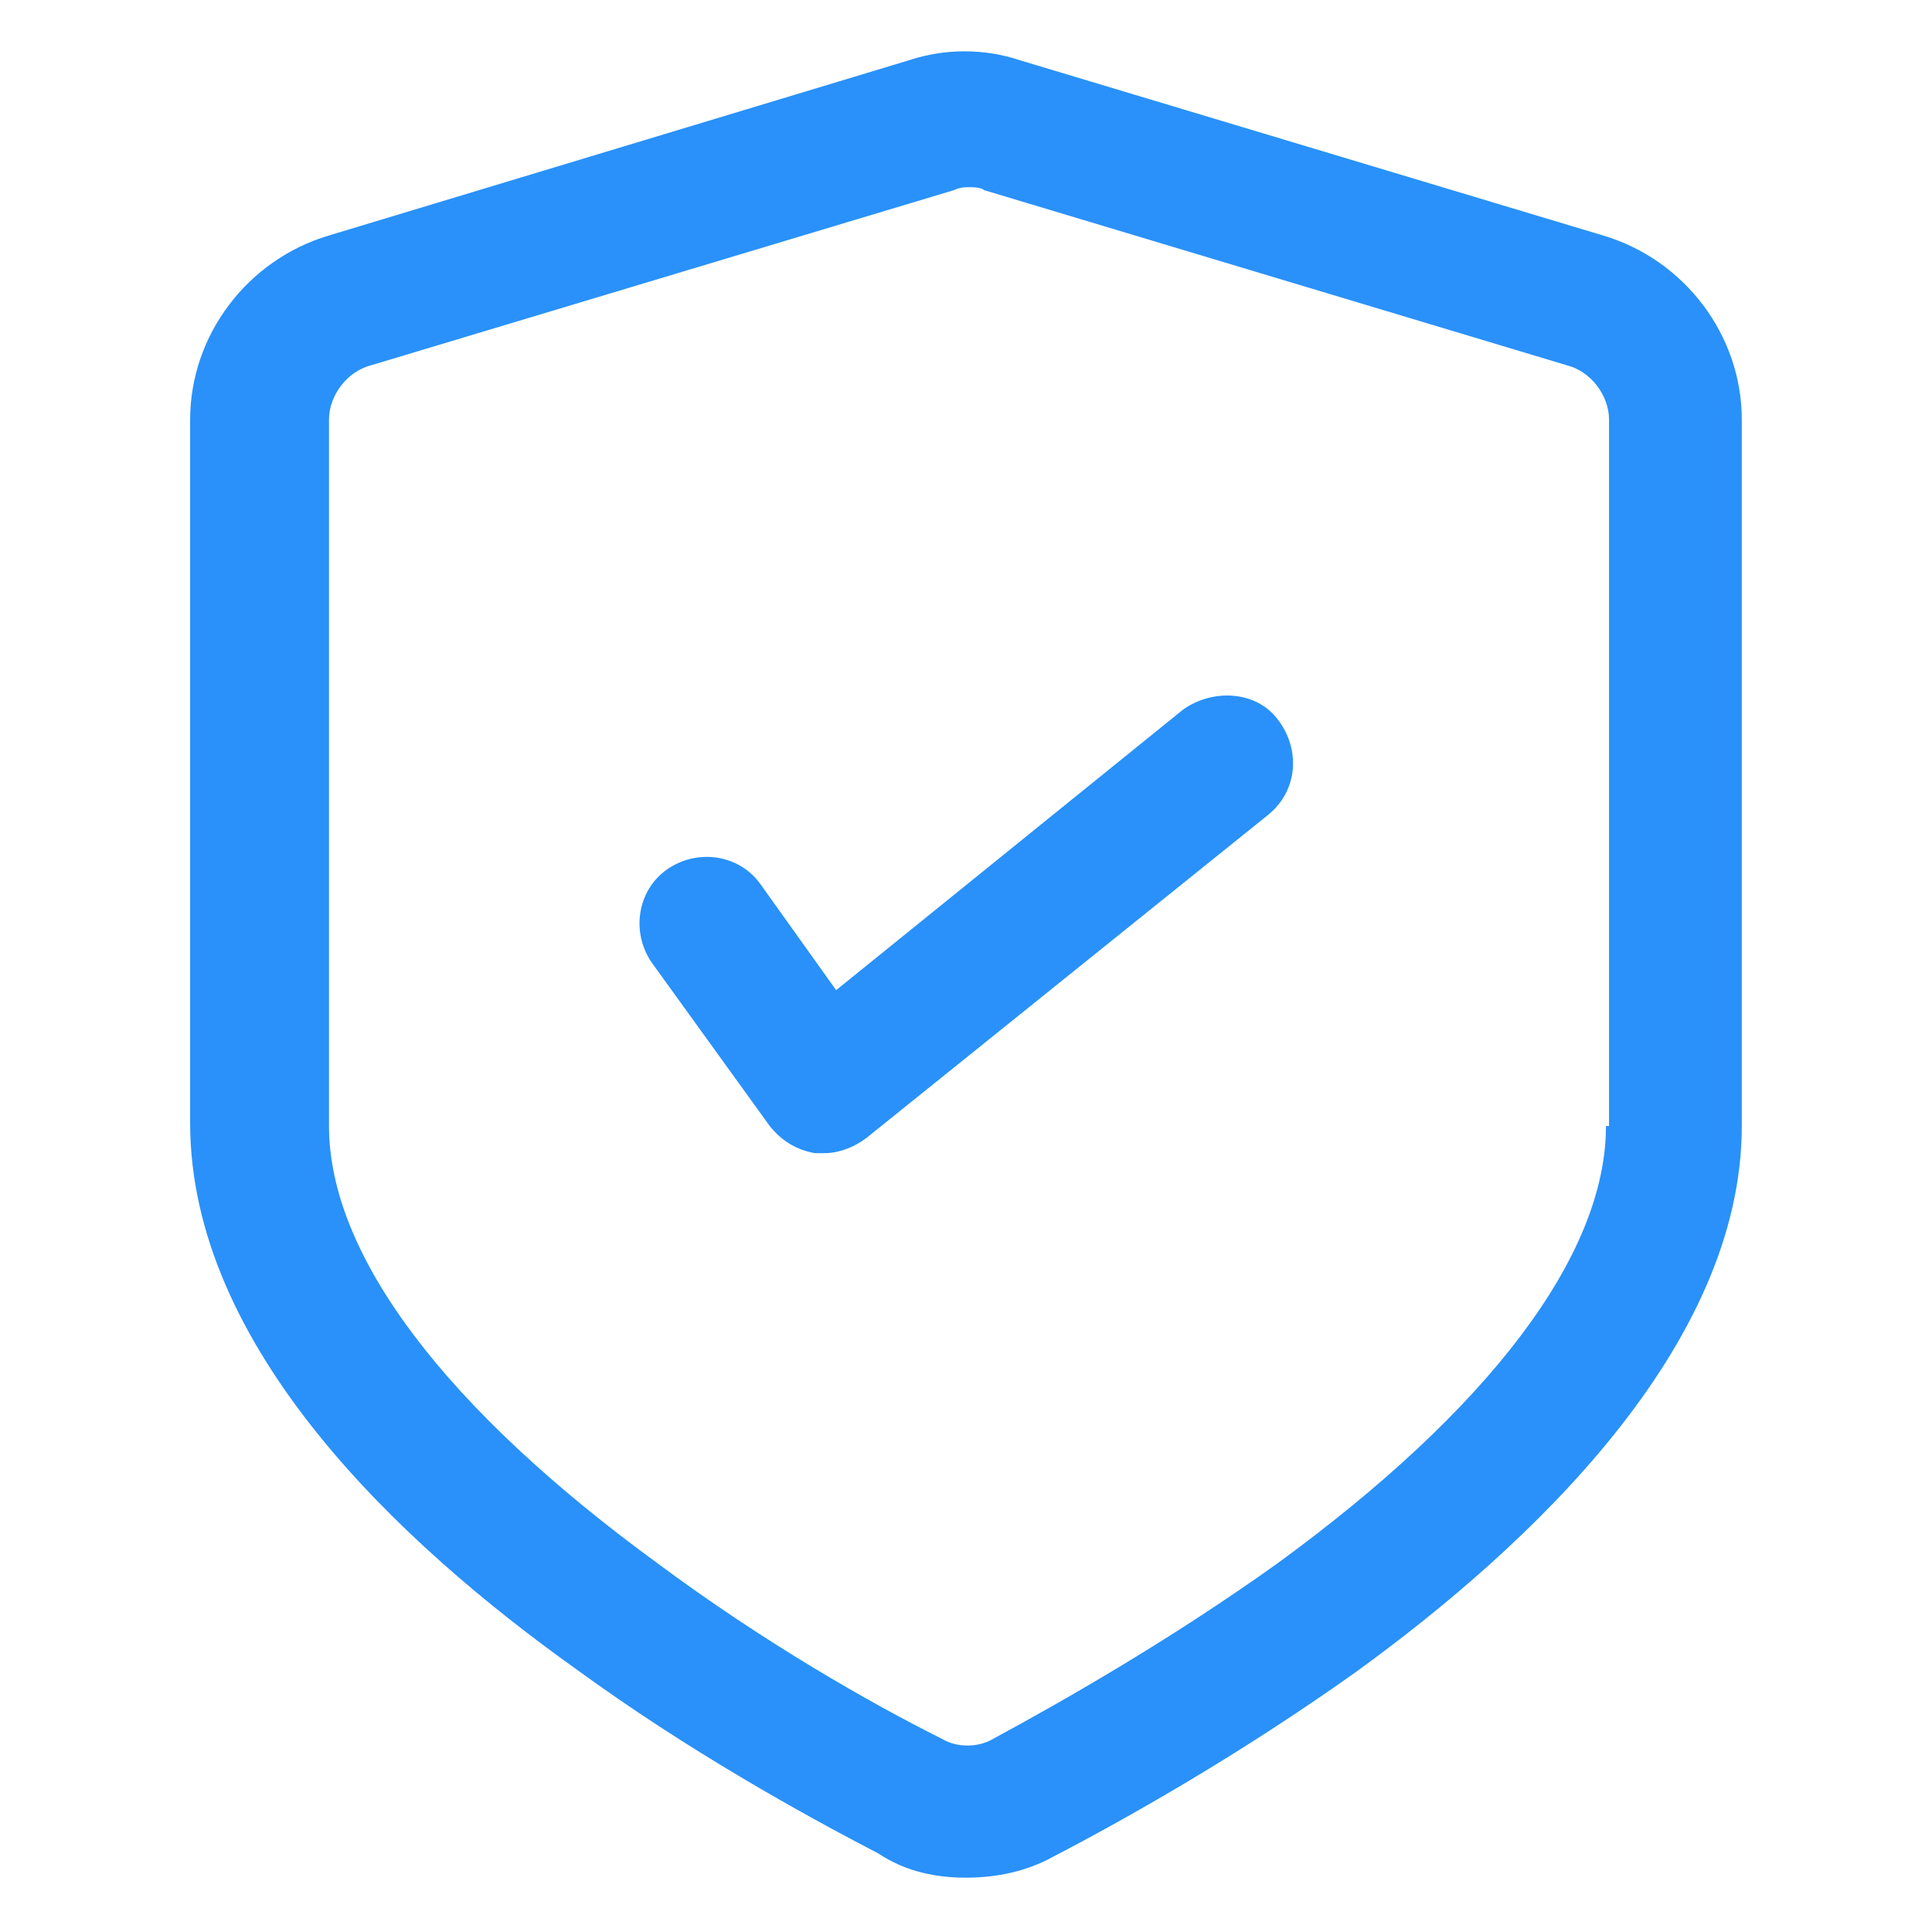
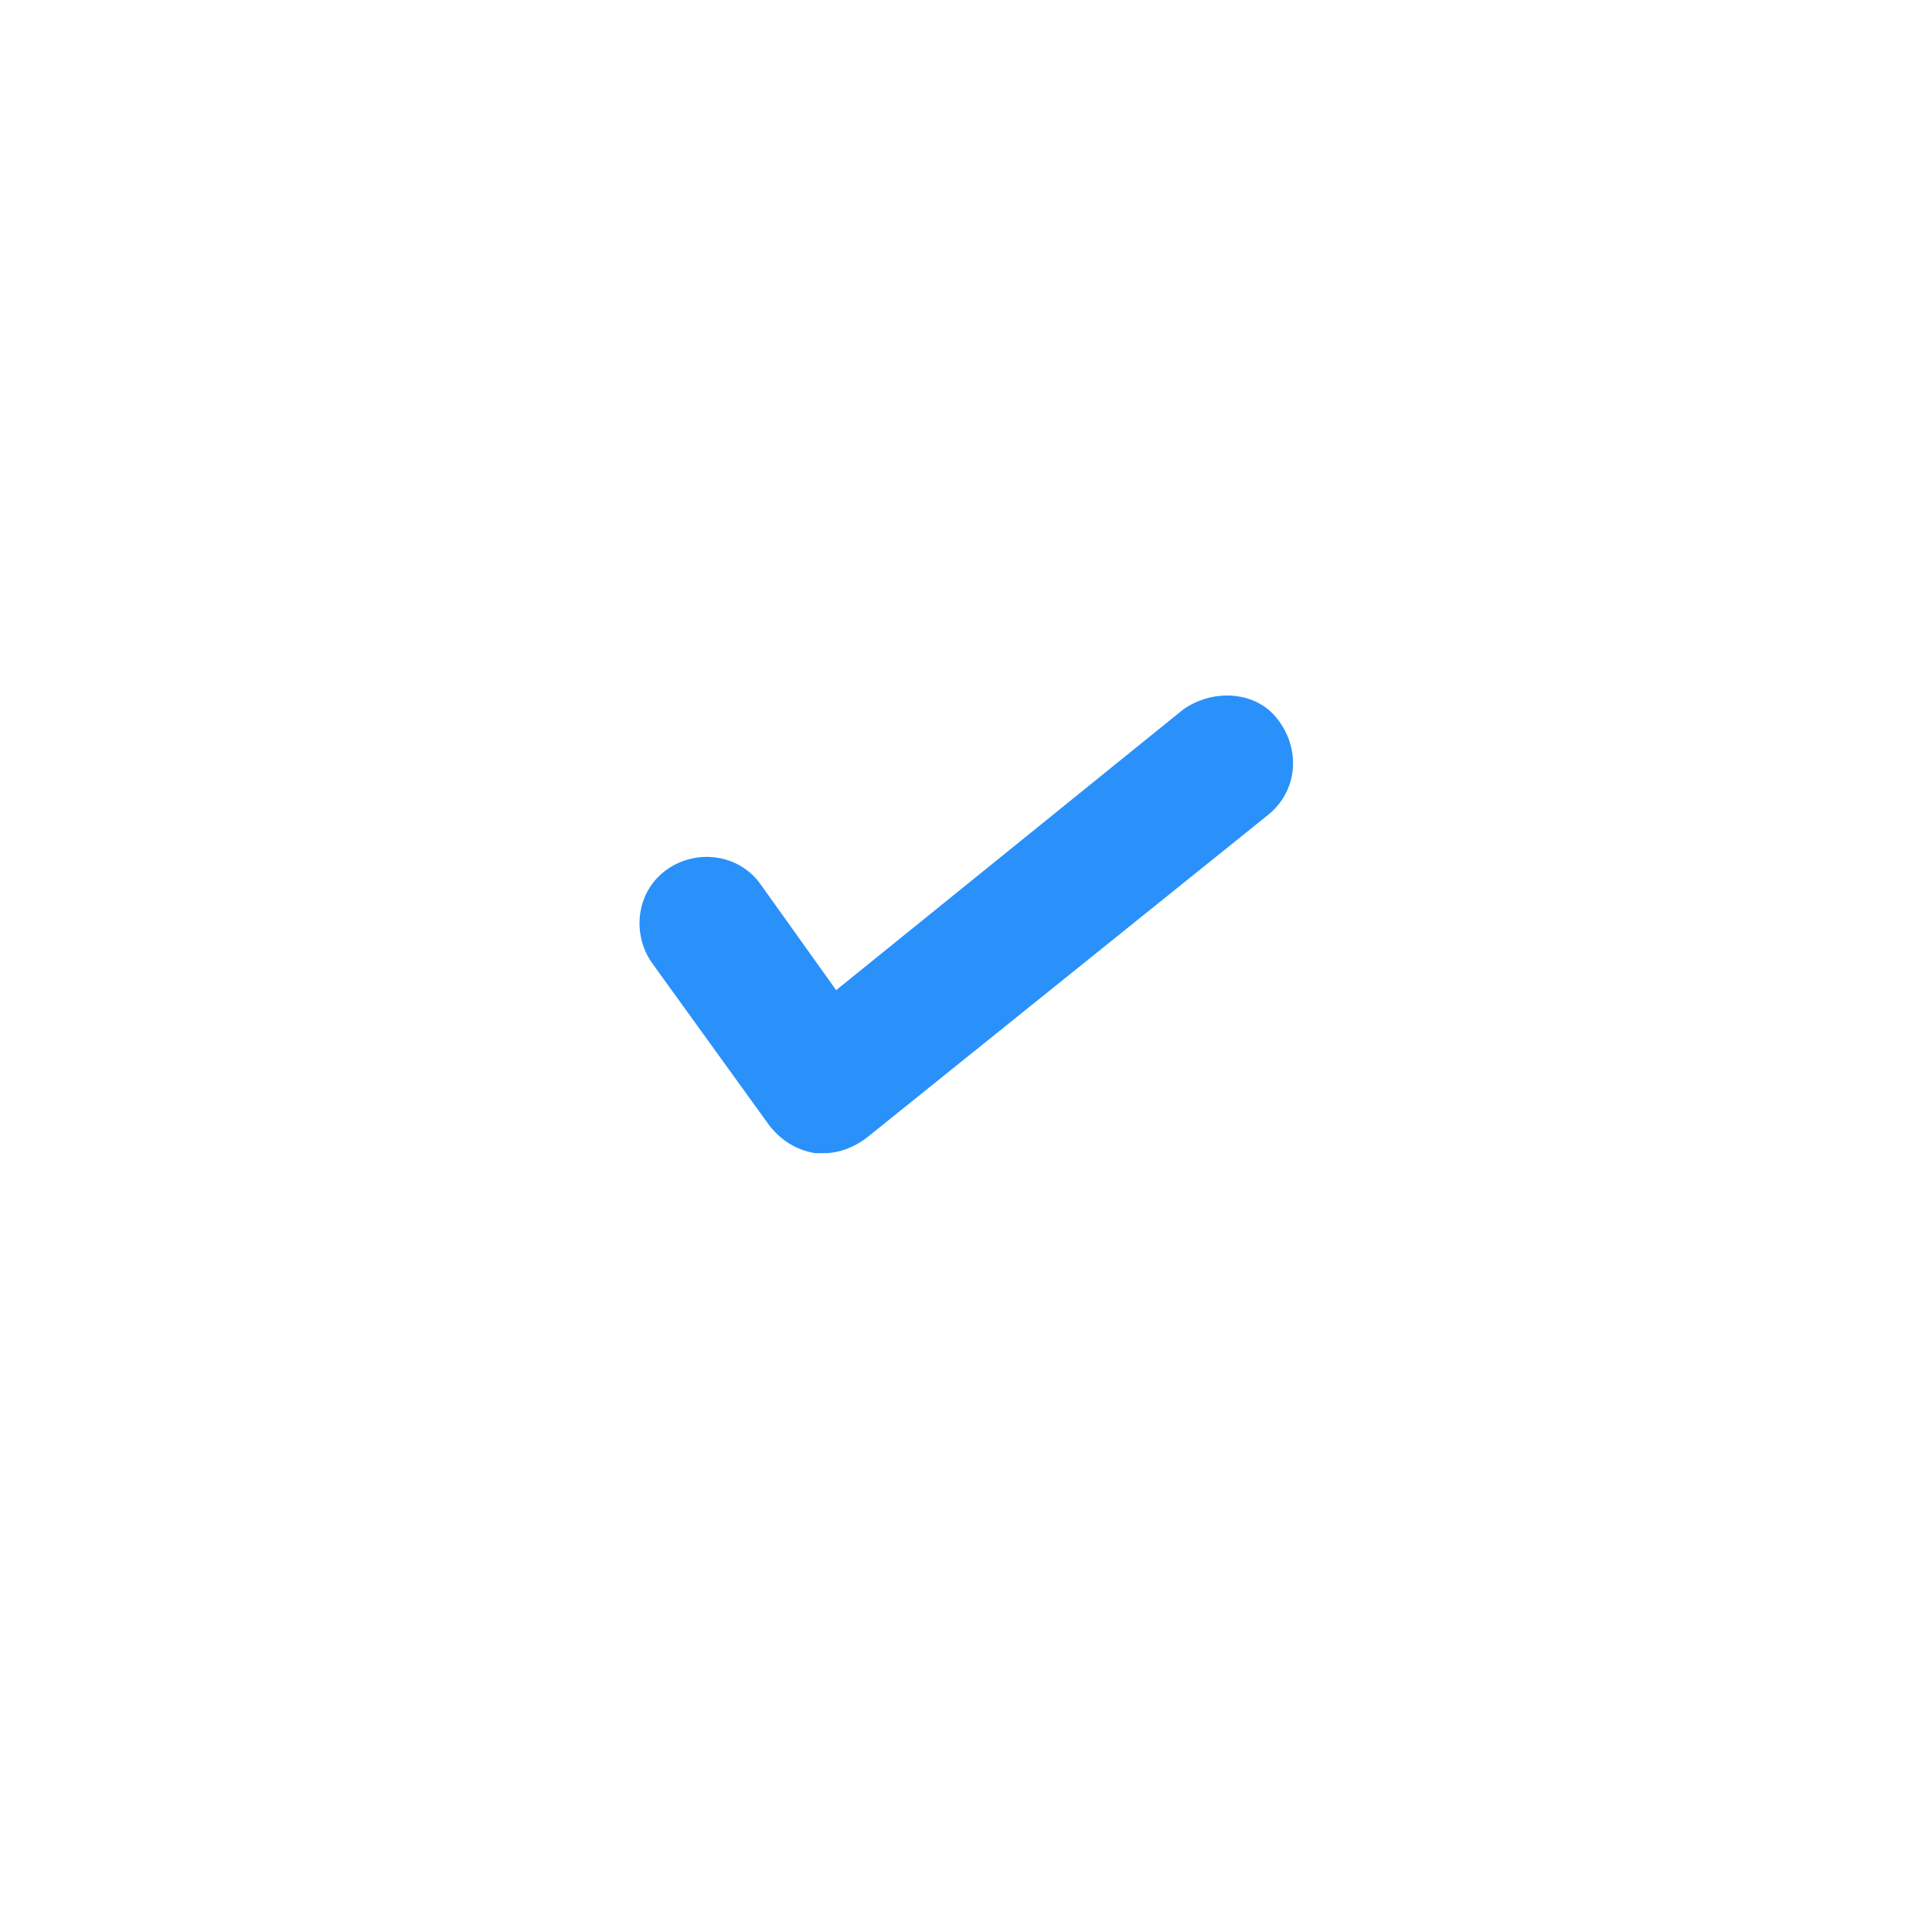
<svg xmlns="http://www.w3.org/2000/svg" width="24" height="24" viewBox="0 0 24 24" fill="none">
-   <path d="M19.913 2.925L12.675 0.75C12.225 0.6 11.738 0.6 11.287 0.75L4.087 2.925C3.075 3.225 2.362 4.162 2.362 5.213V13.95C2.362 16.725 4.95 19.163 7.162 20.738C8.55 21.75 9.975 22.538 10.912 23.025C11.25 23.25 11.625 23.325 12 23.325C12.375 23.325 12.75 23.25 13.088 23.062C14.025 22.575 15.412 21.788 16.837 20.775C19.012 19.2 21.637 16.725 21.637 13.988V5.213C21.637 4.162 20.925 3.225 19.913 2.925ZM19.95 13.988C19.95 15.6 18.488 17.512 15.863 19.425C14.55 20.363 13.238 21.113 12.338 21.6C12.15 21.712 11.887 21.712 11.7 21.6C10.8 21.15 9.487 20.4 8.175 19.425C5.55 17.512 4.087 15.6 4.087 13.988V5.213C4.087 4.912 4.312 4.612 4.612 4.537L11.85 2.362C11.925 2.325 12 2.325 12.037 2.325C12.075 2.325 12.188 2.325 12.225 2.362L19.462 4.537C19.762 4.612 19.988 4.912 19.988 5.213V13.988H19.95Z" fill="#2991F9" />
  <path d="M14.7 8.812L10.387 12.3L9.45 10.988C9.187 10.613 8.662 10.537 8.287 10.8C7.912 11.062 7.837 11.588 8.1 11.963L9.562 13.988C9.712 14.175 9.9 14.287 10.125 14.325C10.162 14.325 10.2 14.325 10.238 14.325C10.425 14.325 10.613 14.25 10.762 14.137L15.75 10.125C16.125 9.825 16.163 9.3 15.863 8.925C15.6 8.587 15.075 8.55 14.7 8.812Z" fill="#2991F9" />
</svg>